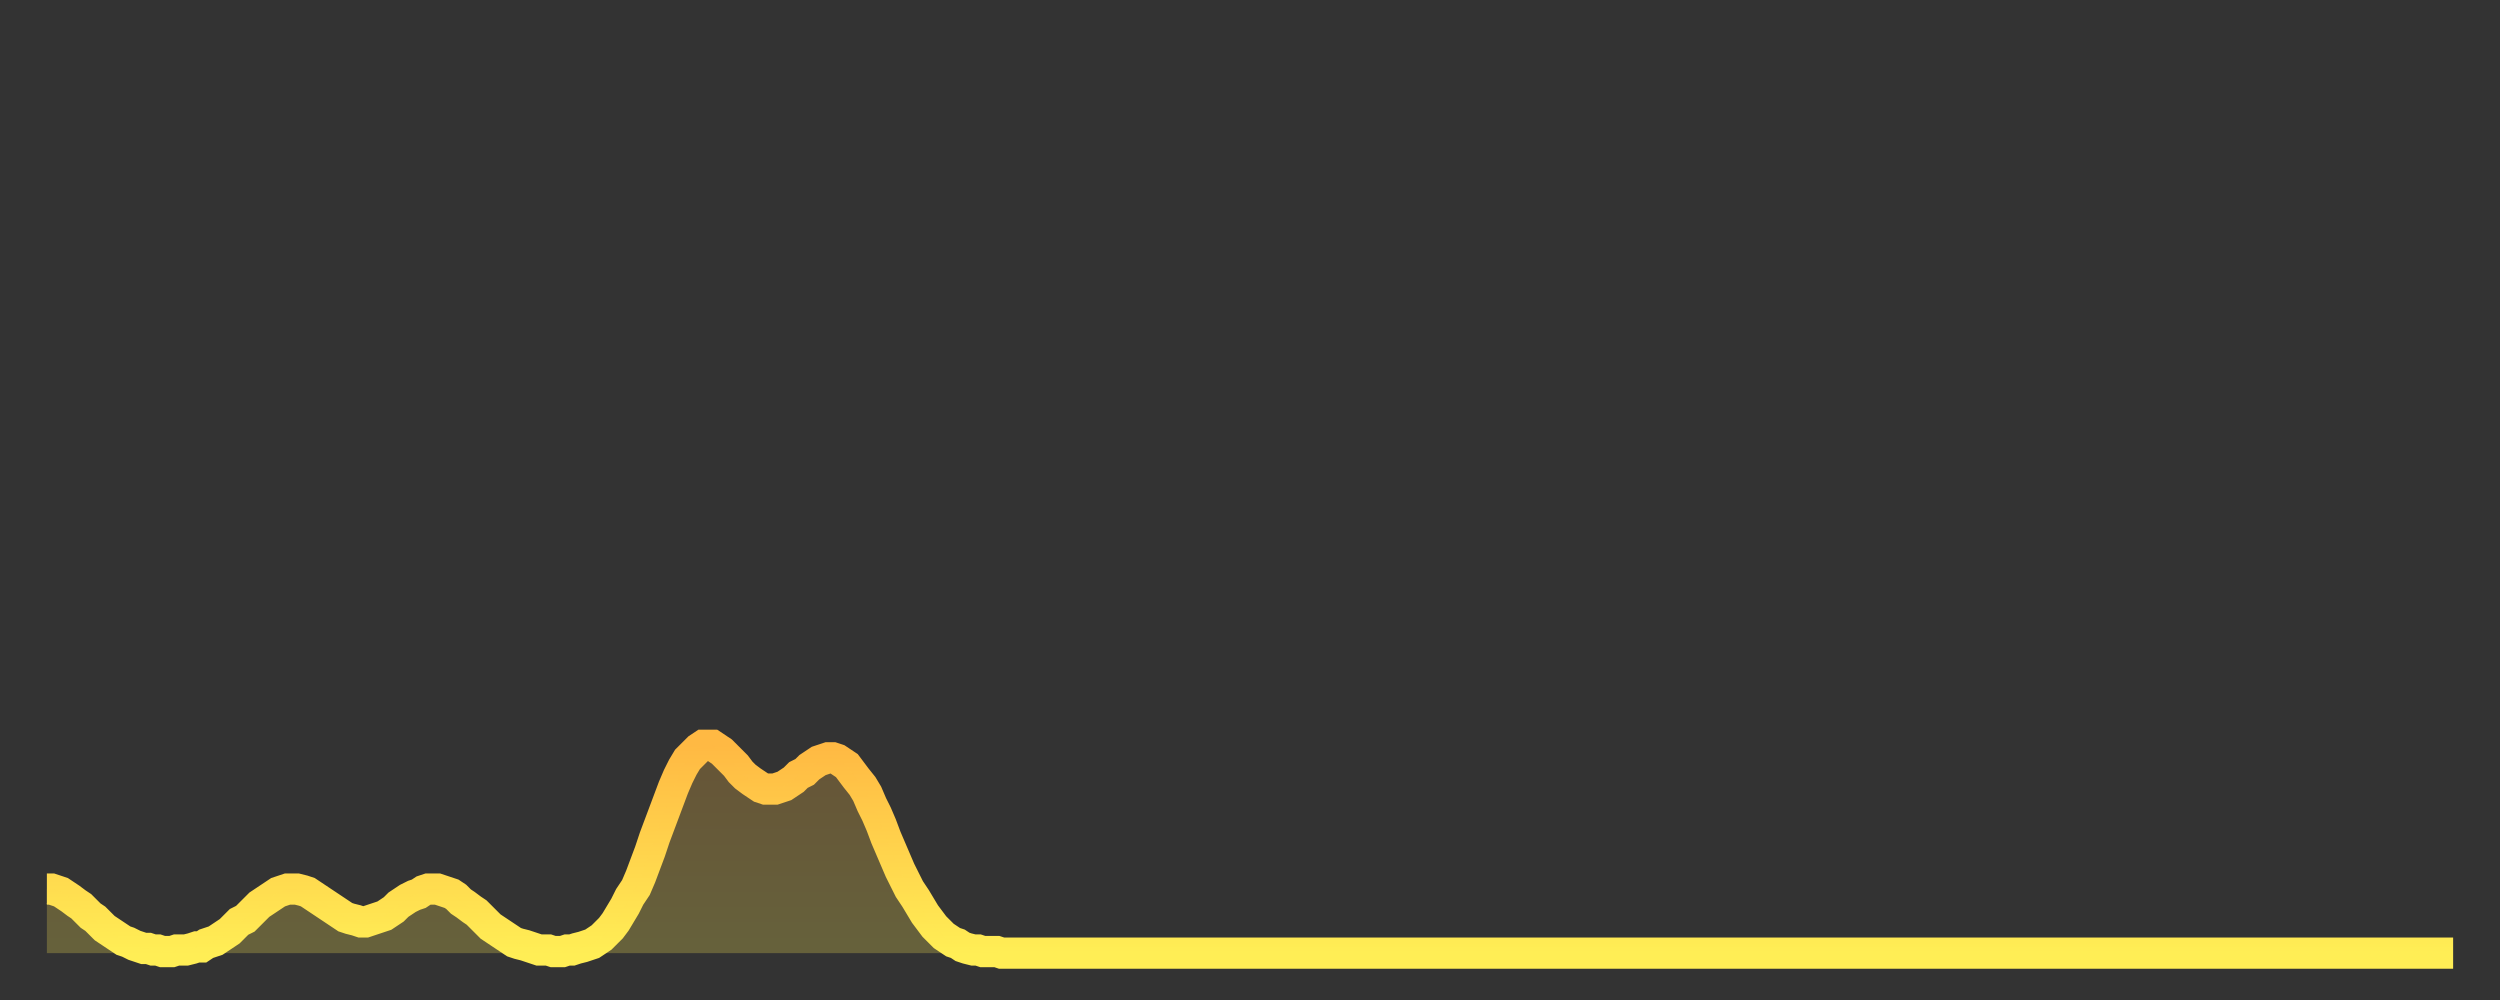
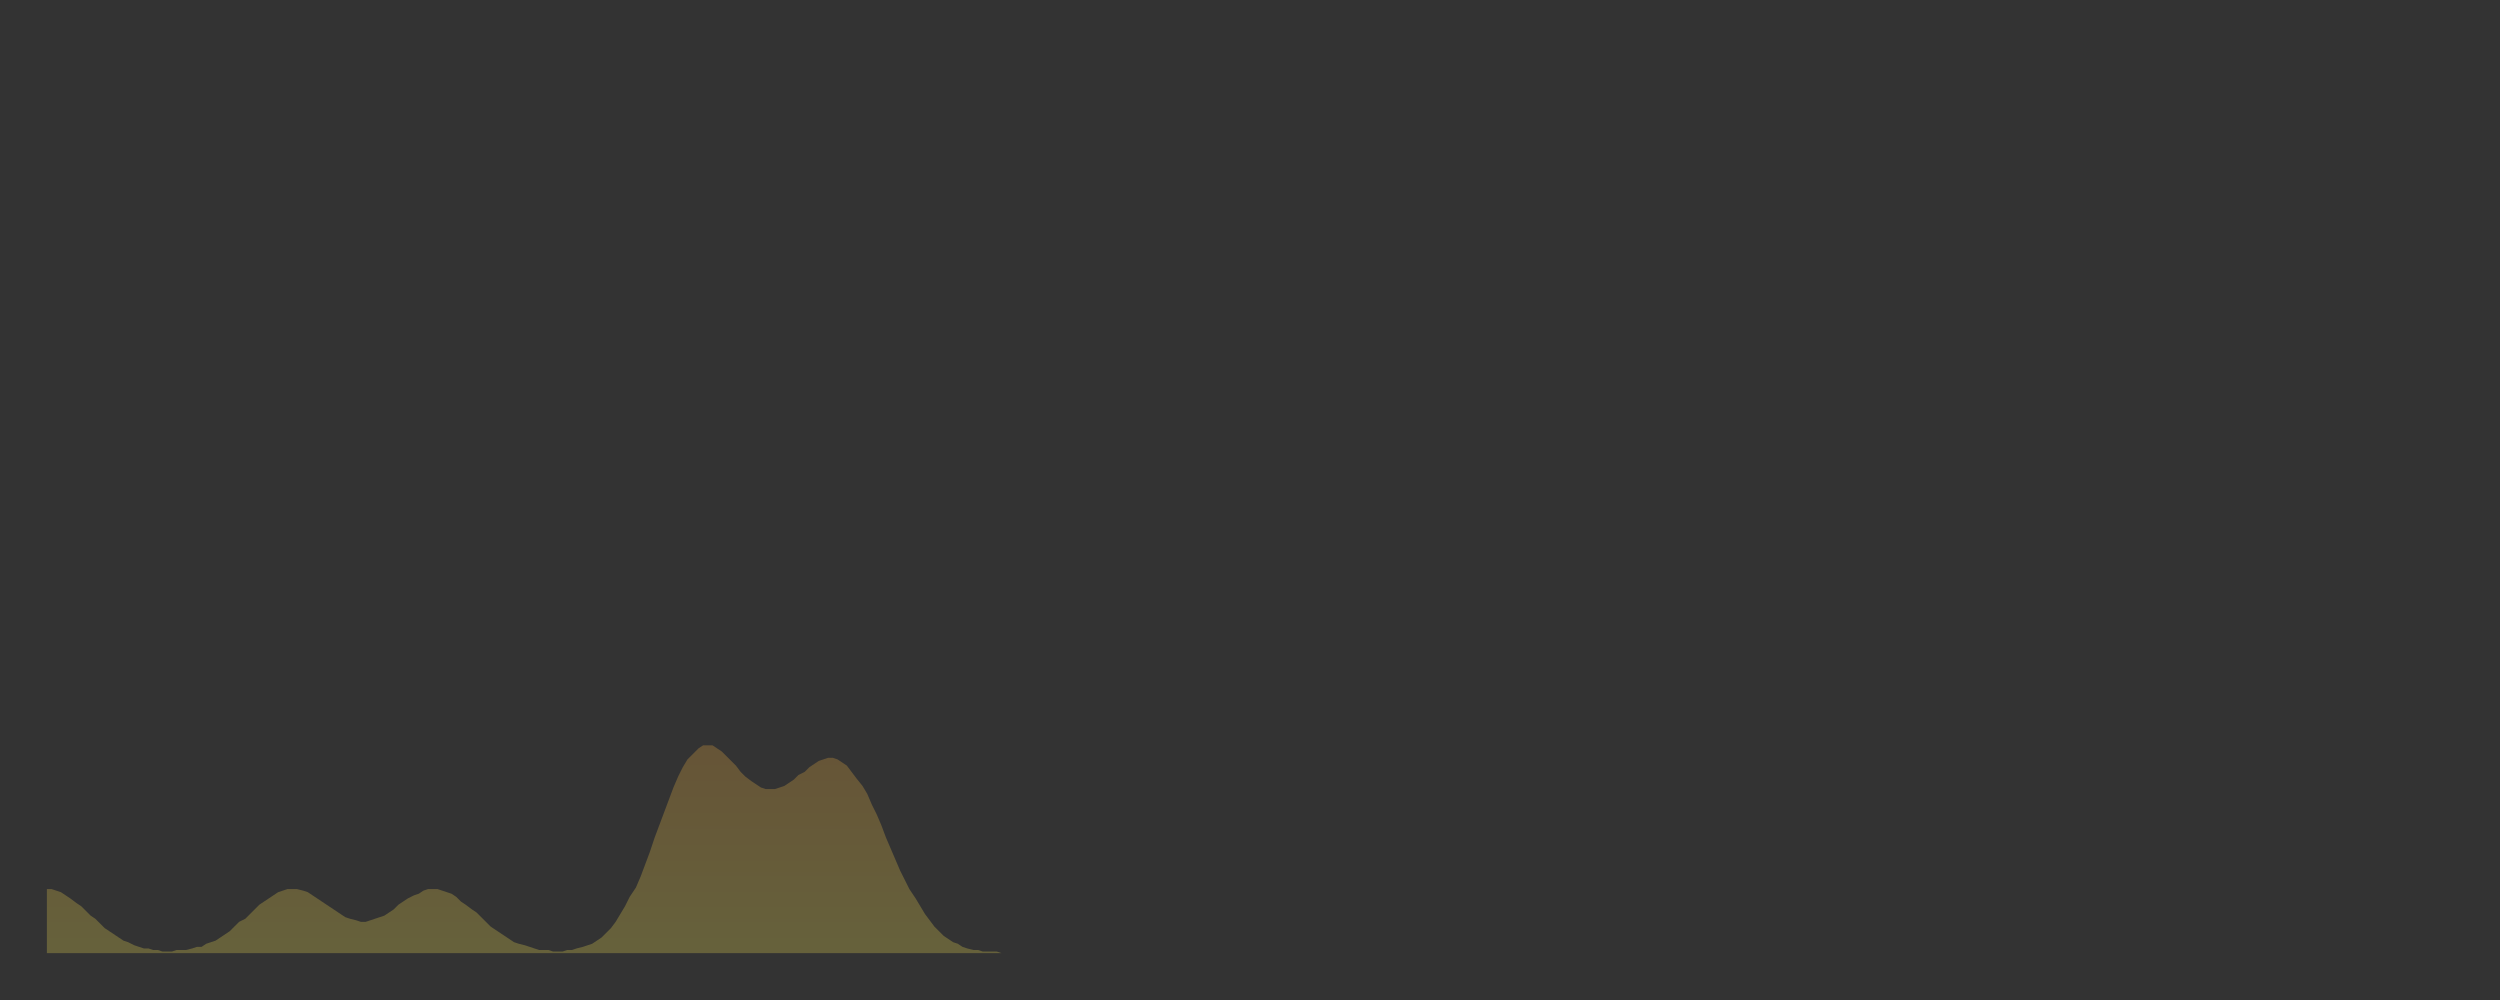
<svg xmlns="http://www.w3.org/2000/svg" baseProfile="full" height="64" version="1.1" width="160">
  <rect width="100%" height="100%" fill="#333333" stroke="none" />
  <defs>
    <linearGradient id="id61256" x1="0" x2="0" y1="0" y2="1">
      <stop offset="0%" stop-color="#ffb943" />
      <stop offset="50%" stop-color="#ffd34c" />
      <stop offset="100%" stop-color="#ffee55" />
    </linearGradient>
  </defs>
  <g transform="translate(3,3)">
    <g>
-       <path d="M 0.0 53.9 0.3 53.9 0.6 54.0 0.9 54.1 1.2 54.3 1.5 54.5 1.9 54.8 2.2 55.0 2.5 55.3 2.8 55.6 3.1 55.8 3.4 56.1 3.7 56.4 4.0 56.6 4.3 56.8 4.6 57.0 4.9 57.2 5.2 57.3 5.6 57.5 5.9 57.6 6.2 57.7 6.5 57.7 6.8 57.8 7.1 57.8 7.4 57.9 7.7 57.9 8.0 57.9 8.3 57.8 8.6 57.8 8.9 57.8 9.3 57.7 9.6 57.6 9.9 57.6 10.2 57.4 10.5 57.3 10.8 57.2 11.1 57.0 11.4 56.8 11.7 56.6 12.0 56.3 12.3 56.0 12.7 55.8 13.0 55.5 13.3 55.2 13.6 54.9 13.9 54.7 14.2 54.5 14.5 54.3 14.8 54.1 15.1 54.0 15.4 53.9 15.7 53.9 16.0 53.9 16.4 54.0 16.7 54.1 17.0 54.3 17.3 54.5 17.6 54.7 17.9 54.9 18.2 55.1 18.5 55.3 18.8 55.5 19.1 55.7 19.4 55.8 19.8 55.9 20.1 56.0 20.4 56.0 20.7 55.9 21.0 55.8 21.3 55.7 21.6 55.6 21.9 55.4 22.2 55.2 22.5 54.9 22.8 54.7 23.1 54.5 23.5 54.3 23.8 54.2 24.1 54.0 24.4 53.9 24.7 53.9 25.0 53.9 25.3 54.0 25.6 54.1 25.9 54.2 26.2 54.4 26.5 54.7 26.8 54.9 27.2 55.2 27.5 55.4 27.8 55.7 28.1 56.0 28.4 56.3 28.7 56.5 29.0 56.7 29.3 56.9 29.6 57.1 29.9 57.3 30.2 57.4 30.6 57.5 30.9 57.6 31.2 57.7 31.5 57.8 31.8 57.8 32.1 57.8 32.4 57.9 32.7 57.9 33.0 57.9 33.3 57.8 33.6 57.8 33.9 57.7 34.3 57.6 34.6 57.5 34.9 57.4 35.2 57.2 35.5 57.0 35.8 56.7 36.1 56.4 36.4 56.0 36.7 55.5 37.0 55.0 37.3 54.4 37.7 53.8 38.0 53.1 38.3 52.3 38.6 51.5 38.9 50.6 39.2 49.8 39.5 49.0 39.8 48.2 40.1 47.4 40.4 46.7 40.7 46.1 41.0 45.6 41.4 45.2 41.7 44.9 42.0 44.7 42.3 44.7 42.6 44.7 42.9 44.9 43.2 45.1 43.5 45.4 43.8 45.7 44.1 46.0 44.4 46.4 44.7 46.7 45.1 47.0 45.4 47.2 45.7 47.4 46.0 47.5 46.3 47.5 46.6 47.5 46.9 47.4 47.2 47.3 47.5 47.1 47.8 46.9 48.1 46.6 48.5 46.4 48.8 46.1 49.1 45.9 49.4 45.7 49.7 45.6 50.0 45.5 50.3 45.5 50.6 45.6 50.9 45.8 51.2 46.0 51.5 46.4 51.8 46.8 52.2 47.3 52.5 47.8 52.8 48.5 53.1 49.1 53.4 49.8 53.7 50.6 54.0 51.3 54.3 52.0 54.6 52.7 54.9 53.3 55.2 53.9 55.6 54.5 55.9 55.0 56.2 55.5 56.5 55.9 56.8 56.3 57.1 56.6 57.4 56.9 57.7 57.1 58.0 57.3 58.3 57.4 58.6 57.6 58.9 57.7 59.3 57.8 59.6 57.8 59.9 57.9 60.2 57.9 60.5 57.9 60.8 57.9 61.1 58.0 61.4 58.0 61.7 58.0 62.0 58.0 62.3 58.0 62.6 58.0 63.0 58.0 63.3 58.0 63.6 58.0 63.9 58.0 64.2 58.0 64.5 58.0 64.8 58.0 65.1 58.0 65.4 58.0 65.7 58.0 66.0 58.0 66.4 58.0 66.7 58.0 67.0 58.0 67.3 58.0 67.6 58.0 67.9 58.0 68.2 58.0 68.5 58.0 68.8 58.0 69.1 58.0 69.4 58.0 69.7 58.0 70.1 58.0 70.4 58.0 70.7 58.0 71.0 58.0 71.3 58.0 71.6 58.0 71.9 58.0 72.2 58.0 72.5 58.0 72.8 58.0 73.1 58.0 73.5 58.0 73.8 58.0 74.1 58.0 74.4 58.0 74.7 58.0 75.0 58.0 75.3 58.0 75.6 58.0 75.9 58.0 76.2 58.0 76.5 58.0 76.8 58.0 77.2 58.0 77.5 58.0 77.8 58.0 78.1 58.0 78.4 58.0 78.7 58.0 79.0 58.0 79.3 58.0 79.6 58.0 79.9 58.0 80.2 58.0 80.5 58.0 80.9 58.0 81.2 58.0 81.5 58.0 81.8 58.0 82.1 58.0 82.4 58.0 82.7 58.0 83.0 58.0 83.3 58.0 83.6 58.0 83.9 58.0 84.3 58.0 84.6 58.0 84.9 58.0 85.2 58.0 85.5 58.0 85.8 58.0 86.1 58.0 86.4 58.0 86.7 58.0 87.0 58.0 87.3 58.0 87.6 58.0 88.0 58.0 88.3 58.0 88.6 58.0 88.9 58.0 89.2 58.0 89.5 58.0 89.8 58.0 90.1 58.0 90.4 58.0 90.7 58.0 91.0 58.0 91.4 58.0 91.7 58.0 92.0 58.0 92.3 58.0 92.6 58.0 92.9 58.0 93.2 58.0 93.5 58.0 93.8 58.0 94.1 58.0 94.4 58.0 94.7 58.0 95.1 58.0 95.4 58.0 95.7 58.0 96.0 58.0 96.3 58.0 96.6 58.0 96.9 58.0 97.2 58.0 97.5 58.0 97.8 58.0 98.1 58.0 98.4 58.0 98.8 58.0 99.1 58.0 99.4 58.0 99.7 58.0 100.0 58.0 100.3 58.0 100.6 58.0 100.9 58.0 101.2 58.0 101.5 58.0 101.8 58.0 102.2 58.0 102.5 58.0 102.8 58.0 103.1 58.0 103.4 58.0 103.7 58.0 104.0 58.0 104.3 58.0 104.6 58.0 104.9 58.0 105.2 58.0 105.5 58.0 105.9 58.0 106.2 58.0 106.5 58.0 106.8 58.0 107.1 58.0 107.4 58.0 107.7 58.0 108.0 58.0 108.3 58.0 108.6 58.0 108.9 58.0 109.3 58.0 109.6 58.0 109.9 58.0 110.2 58.0 110.5 58.0 110.8 58.0 111.1 58.0 111.4 58.0 111.7 58.0 112.0 58.0 112.3 58.0 112.6 58.0 113.0 58.0 113.3 58.0 113.6 58.0 113.9 58.0 114.2 58.0 114.5 58.0 114.8 58.0 115.1 58.0 115.4 58.0 115.7 58.0 116.0 58.0 116.3 58.0 116.7 58.0 117.0 58.0 117.3 58.0 117.6 58.0 117.9 58.0 118.2 58.0 118.5 58.0 118.8 58.0 119.1 58.0 119.4 58.0 119.7 58.0 120.1 58.0 120.4 58.0 120.7 58.0 121.0 58.0 121.3 58.0 121.6 58.0 121.9 58.0 122.2 58.0 122.5 58.0 122.8 58.0 123.1 58.0 123.4 58.0 123.8 58.0 124.1 58.0 124.4 58.0 124.7 58.0 125.0 58.0 125.3 58.0 125.6 58.0 125.9 58.0 126.2 58.0 126.5 58.0 126.8 58.0 127.2 58.0 127.5 58.0 127.8 58.0 128.1 58.0 128.4 58.0 128.7 58.0 129.0 58.0 129.3 58.0 129.6 58.0 129.9 58.0 130.2 58.0 130.5 58.0 130.9 58.0 131.2 58.0 131.5 58.0 131.8 58.0 132.1 58.0 132.4 58.0 132.7 58.0 133.0 58.0 133.3 58.0 133.6 58.0 133.9 58.0 134.2 58.0 134.6 58.0 134.9 58.0 135.2 58.0 135.5 58.0 135.8 58.0 136.1 58.0 136.4 58.0 136.7 58.0 137.0 58.0 137.3 58.0 137.6 58.0 138.0 58.0 138.3 58.0 138.6 58.0 138.9 58.0 139.2 58.0 139.5 58.0 139.8 58.0 140.1 58.0 140.4 58.0 140.7 58.0 141.0 58.0 141.3 58.0 141.7 58.0 142.0 58.0 142.3 58.0 142.6 58.0 142.9 58.0 143.2 58.0 143.5 58.0 143.8 58.0 144.1 58.0 144.4 58.0 144.7 58.0 145.1 58.0 145.4 58.0 145.7 58.0 146.0 58.0 146.3 58.0 146.6 58.0 146.9 58.0 147.2 58.0 147.5 58.0 147.8 58.0 148.1 58.0 148.4 58.0 148.8 58.0 149.1 58.0 149.4 58.0 149.7 58.0 150.0 58.0 150.3 58.0 150.6 58.0 150.9 58.0 151.2 58.0 151.5 58.0 151.8 58.0 152.1 58.0 152.5 58.0 152.8 58.0 153.1 58.0 153.4 58.0 153.7 58.0 154.0 58.0" fill="none" id="graph-curve" opacity="1" stroke="url(#id61256)" stroke-width="2" />
      <path d="M 0 58 L 0.0 53.9 0.3 53.9 0.6 54.0 0.9 54.1 1.2 54.3 1.5 54.5 1.9 54.8 2.2 55.0 2.5 55.3 2.8 55.6 3.1 55.8 3.4 56.1 3.7 56.4 4.0 56.6 4.3 56.8 4.6 57.0 4.9 57.2 5.2 57.3 5.6 57.5 5.9 57.6 6.2 57.7 6.5 57.7 6.8 57.8 7.1 57.8 7.4 57.9 7.7 57.9 8.0 57.9 8.3 57.8 8.6 57.8 8.9 57.8 9.3 57.7 9.6 57.6 9.9 57.6 10.2 57.4 10.5 57.3 10.8 57.2 11.1 57.0 11.4 56.8 11.7 56.6 12.0 56.3 12.3 56.0 12.7 55.8 13.0 55.5 13.3 55.2 13.6 54.9 13.9 54.7 14.2 54.5 14.5 54.3 14.8 54.1 15.1 54.0 15.4 53.9 15.7 53.9 16.0 53.9 16.4 54.0 16.7 54.1 17.0 54.3 17.3 54.5 17.6 54.7 17.9 54.9 18.2 55.1 18.5 55.3 18.8 55.5 19.1 55.7 19.4 55.8 19.8 55.9 20.1 56.0 20.4 56.0 20.7 55.9 21.0 55.8 21.3 55.7 21.6 55.6 21.9 55.4 22.2 55.2 22.5 54.9 22.8 54.7 23.1 54.5 23.5 54.3 23.8 54.2 24.1 54.0 24.4 53.9 24.7 53.9 25.0 53.9 25.3 54.0 25.6 54.1 25.9 54.2 26.2 54.4 26.5 54.7 26.8 54.9 27.2 55.2 27.5 55.4 27.8 55.7 28.1 56.0 28.4 56.3 28.7 56.5 29.0 56.7 29.3 56.9 29.6 57.1 29.9 57.3 30.2 57.4 30.6 57.5 30.9 57.6 31.2 57.7 31.5 57.8 31.8 57.8 32.1 57.8 32.4 57.9 32.7 57.9 33.0 57.9 33.3 57.8 33.6 57.8 33.9 57.7 34.3 57.6 34.6 57.5 34.9 57.4 35.2 57.2 35.5 57.0 35.8 56.7 36.1 56.4 36.4 56.0 36.7 55.5 37.0 55.0 37.3 54.4 37.7 53.8 38.0 53.1 38.3 52.3 38.6 51.5 38.9 50.6 39.2 49.8 39.5 49.0 39.8 48.2 40.1 47.4 40.4 46.7 40.7 46.1 41.0 45.6 41.4 45.2 41.7 44.9 42.0 44.7 42.3 44.7 42.6 44.7 42.9 44.9 43.2 45.1 43.5 45.4 43.8 45.7 44.1 46.0 44.4 46.4 44.7 46.7 45.1 47.0 45.4 47.2 45.7 47.4 46.0 47.5 46.3 47.5 46.6 47.5 46.9 47.4 47.2 47.3 47.5 47.1 47.8 46.9 48.1 46.6 48.5 46.4 48.8 46.1 49.1 45.9 49.4 45.7 49.7 45.6 50.0 45.5 50.3 45.5 50.6 45.6 50.9 45.8 51.2 46.0 51.5 46.4 51.8 46.8 52.2 47.3 52.5 47.8 52.8 48.5 53.1 49.1 53.4 49.8 53.7 50.6 54.0 51.3 54.3 52.0 54.6 52.7 54.9 53.3 55.2 53.9 55.6 54.5 55.9 55.0 56.2 55.5 56.5 55.9 56.8 56.3 57.1 56.6 57.4 56.9 57.7 57.1 58.0 57.3 58.3 57.4 58.6 57.6 58.9 57.7 59.3 57.8 59.6 57.8 59.9 57.9 60.2 57.9 60.5 57.9 60.8 57.9 61.1 58.0 61.4 58.0 61.7 58.0 62.0 58.0 62.3 58.0 62.6 58.0 63.0 58.0 63.3 58.0 63.6 58.0 63.9 58.0 64.2 58.0 64.5 58.0 64.8 58.0 65.1 58.0 65.4 58.0 65.7 58.0 66.0 58.0 66.4 58.0 66.7 58.0 67.0 58.0 67.3 58.0 67.6 58.0 67.9 58.0 68.2 58.0 68.5 58.0 68.8 58.0 69.1 58.0 69.4 58.0 69.7 58.0 70.1 58.0 70.4 58.0 70.7 58.0 71.0 58.0 71.3 58.0 71.6 58.0 71.9 58.0 72.2 58.0 72.5 58.0 72.8 58.0 73.1 58.0 73.5 58.0 73.8 58.0 74.1 58.0 74.4 58.0 74.7 58.0 75.0 58.0 75.3 58.0 75.6 58.0 75.9 58.0 76.2 58.0 76.5 58.0 76.8 58.0 77.2 58.0 77.5 58.0 77.8 58.0 78.1 58.0 78.4 58.0 78.7 58.0 79.0 58.0 79.3 58.0 79.6 58.0 79.9 58.0 80.2 58.0 80.5 58.0 80.9 58.0 81.2 58.0 81.5 58.0 81.8 58.0 82.1 58.0 82.4 58.0 82.7 58.0 83.0 58.0 83.3 58.0 83.6 58.0 83.9 58.0 84.3 58.0 84.6 58.0 84.9 58.0 85.2 58.0 85.5 58.0 85.8 58.0 86.1 58.0 86.4 58.0 86.7 58.0 87.0 58.0 87.3 58.0 87.6 58.0 88.0 58.0 88.3 58.0 88.6 58.0 88.9 58.0 89.2 58.0 89.5 58.0 89.8 58.0 90.1 58.0 90.4 58.0 90.7 58.0 91.0 58.0 91.4 58.0 91.7 58.0 92.0 58.0 92.3 58.0 92.6 58.0 92.9 58.0 93.2 58.0 93.5 58.0 93.8 58.0 94.1 58.0 94.4 58.0 94.7 58.0 95.1 58.0 95.4 58.0 95.7 58.0 96.0 58.0 96.3 58.0 96.6 58.0 96.9 58.0 97.2 58.0 97.5 58.0 97.8 58.0 98.1 58.0 98.4 58.0 98.8 58.0 99.1 58.0 99.4 58.0 99.7 58.0 100.0 58.0 100.3 58.0 100.6 58.0 100.9 58.0 101.2 58.0 101.5 58.0 101.8 58.0 102.2 58.0 102.5 58.0 102.8 58.0 103.1 58.0 103.4 58.0 103.7 58.0 104.0 58.0 104.3 58.0 104.6 58.0 104.9 58.0 105.2 58.0 105.5 58.0 105.9 58.0 106.2 58.0 106.5 58.0 106.8 58.0 107.1 58.0 107.4 58.0 107.7 58.0 108.0 58.0 108.3 58.0 108.6 58.0 108.9 58.0 109.3 58.0 109.6 58.0 109.9 58.0 110.2 58.0 110.5 58.0 110.8 58.0 111.1 58.0 111.4 58.0 111.7 58.0 112.0 58.0 112.3 58.0 112.6 58.0 113.0 58.0 113.3 58.0 113.6 58.0 113.9 58.0 114.2 58.0 114.5 58.0 114.8 58.0 115.1 58.0 115.4 58.0 115.7 58.0 116.0 58.0 116.3 58.0 116.7 58.0 117.0 58.0 117.3 58.0 117.6 58.0 117.9 58.0 118.2 58.0 118.5 58.0 118.8 58.0 119.1 58.0 119.4 58.0 119.7 58.0 120.1 58.0 120.4 58.0 120.7 58.0 121.0 58.0 121.3 58.0 121.6 58.0 121.9 58.0 122.2 58.0 122.5 58.0 122.8 58.0 123.1 58.0 123.4 58.0 123.8 58.0 124.1 58.0 124.4 58.0 124.7 58.0 125.0 58.0 125.3 58.0 125.6 58.0 125.9 58.0 126.2 58.0 126.5 58.0 126.8 58.0 127.2 58.0 127.5 58.0 127.8 58.0 128.1 58.0 128.4 58.0 128.7 58.0 129.0 58.0 129.3 58.0 129.6 58.0 129.9 58.0 130.2 58.0 130.5 58.0 130.9 58.0 131.2 58.0 131.5 58.0 131.8 58.0 132.1 58.0 132.4 58.0 132.7 58.0 133.0 58.0 133.3 58.0 133.6 58.0 133.9 58.0 134.2 58.0 134.6 58.0 134.9 58.0 135.2 58.0 135.5 58.0 135.8 58.0 136.1 58.0 136.4 58.0 136.7 58.0 137.0 58.0 137.3 58.0 137.6 58.0 138.0 58.0 138.3 58.0 138.6 58.0 138.9 58.0 139.2 58.0 139.5 58.0 139.8 58.0 140.1 58.0 140.4 58.0 140.7 58.0 141.0 58.0 141.3 58.0 141.7 58.0 142.0 58.0 142.3 58.0 142.6 58.0 142.9 58.0 143.2 58.0 143.5 58.0 143.8 58.0 144.1 58.0 144.4 58.0 144.7 58.0 145.1 58.0 145.4 58.0 145.7 58.0 146.0 58.0 146.3 58.0 146.6 58.0 146.9 58.0 147.2 58.0 147.5 58.0 147.8 58.0 148.1 58.0 148.4 58.0 148.8 58.0 149.1 58.0 149.4 58.0 149.7 58.0 150.0 58.0 150.3 58.0 150.6 58.0 150.9 58.0 151.2 58.0 151.5 58.0 151.8 58.0 152.1 58.0 152.5 58.0 152.8 58.0 153.1 58.0 153.4 58.0 153.7 58.0 154.0 58.0 154 58" fill="url(#id61256)" fill-opacity=".25" id="graph-shadow" />
    </g>
  </g>
</svg>